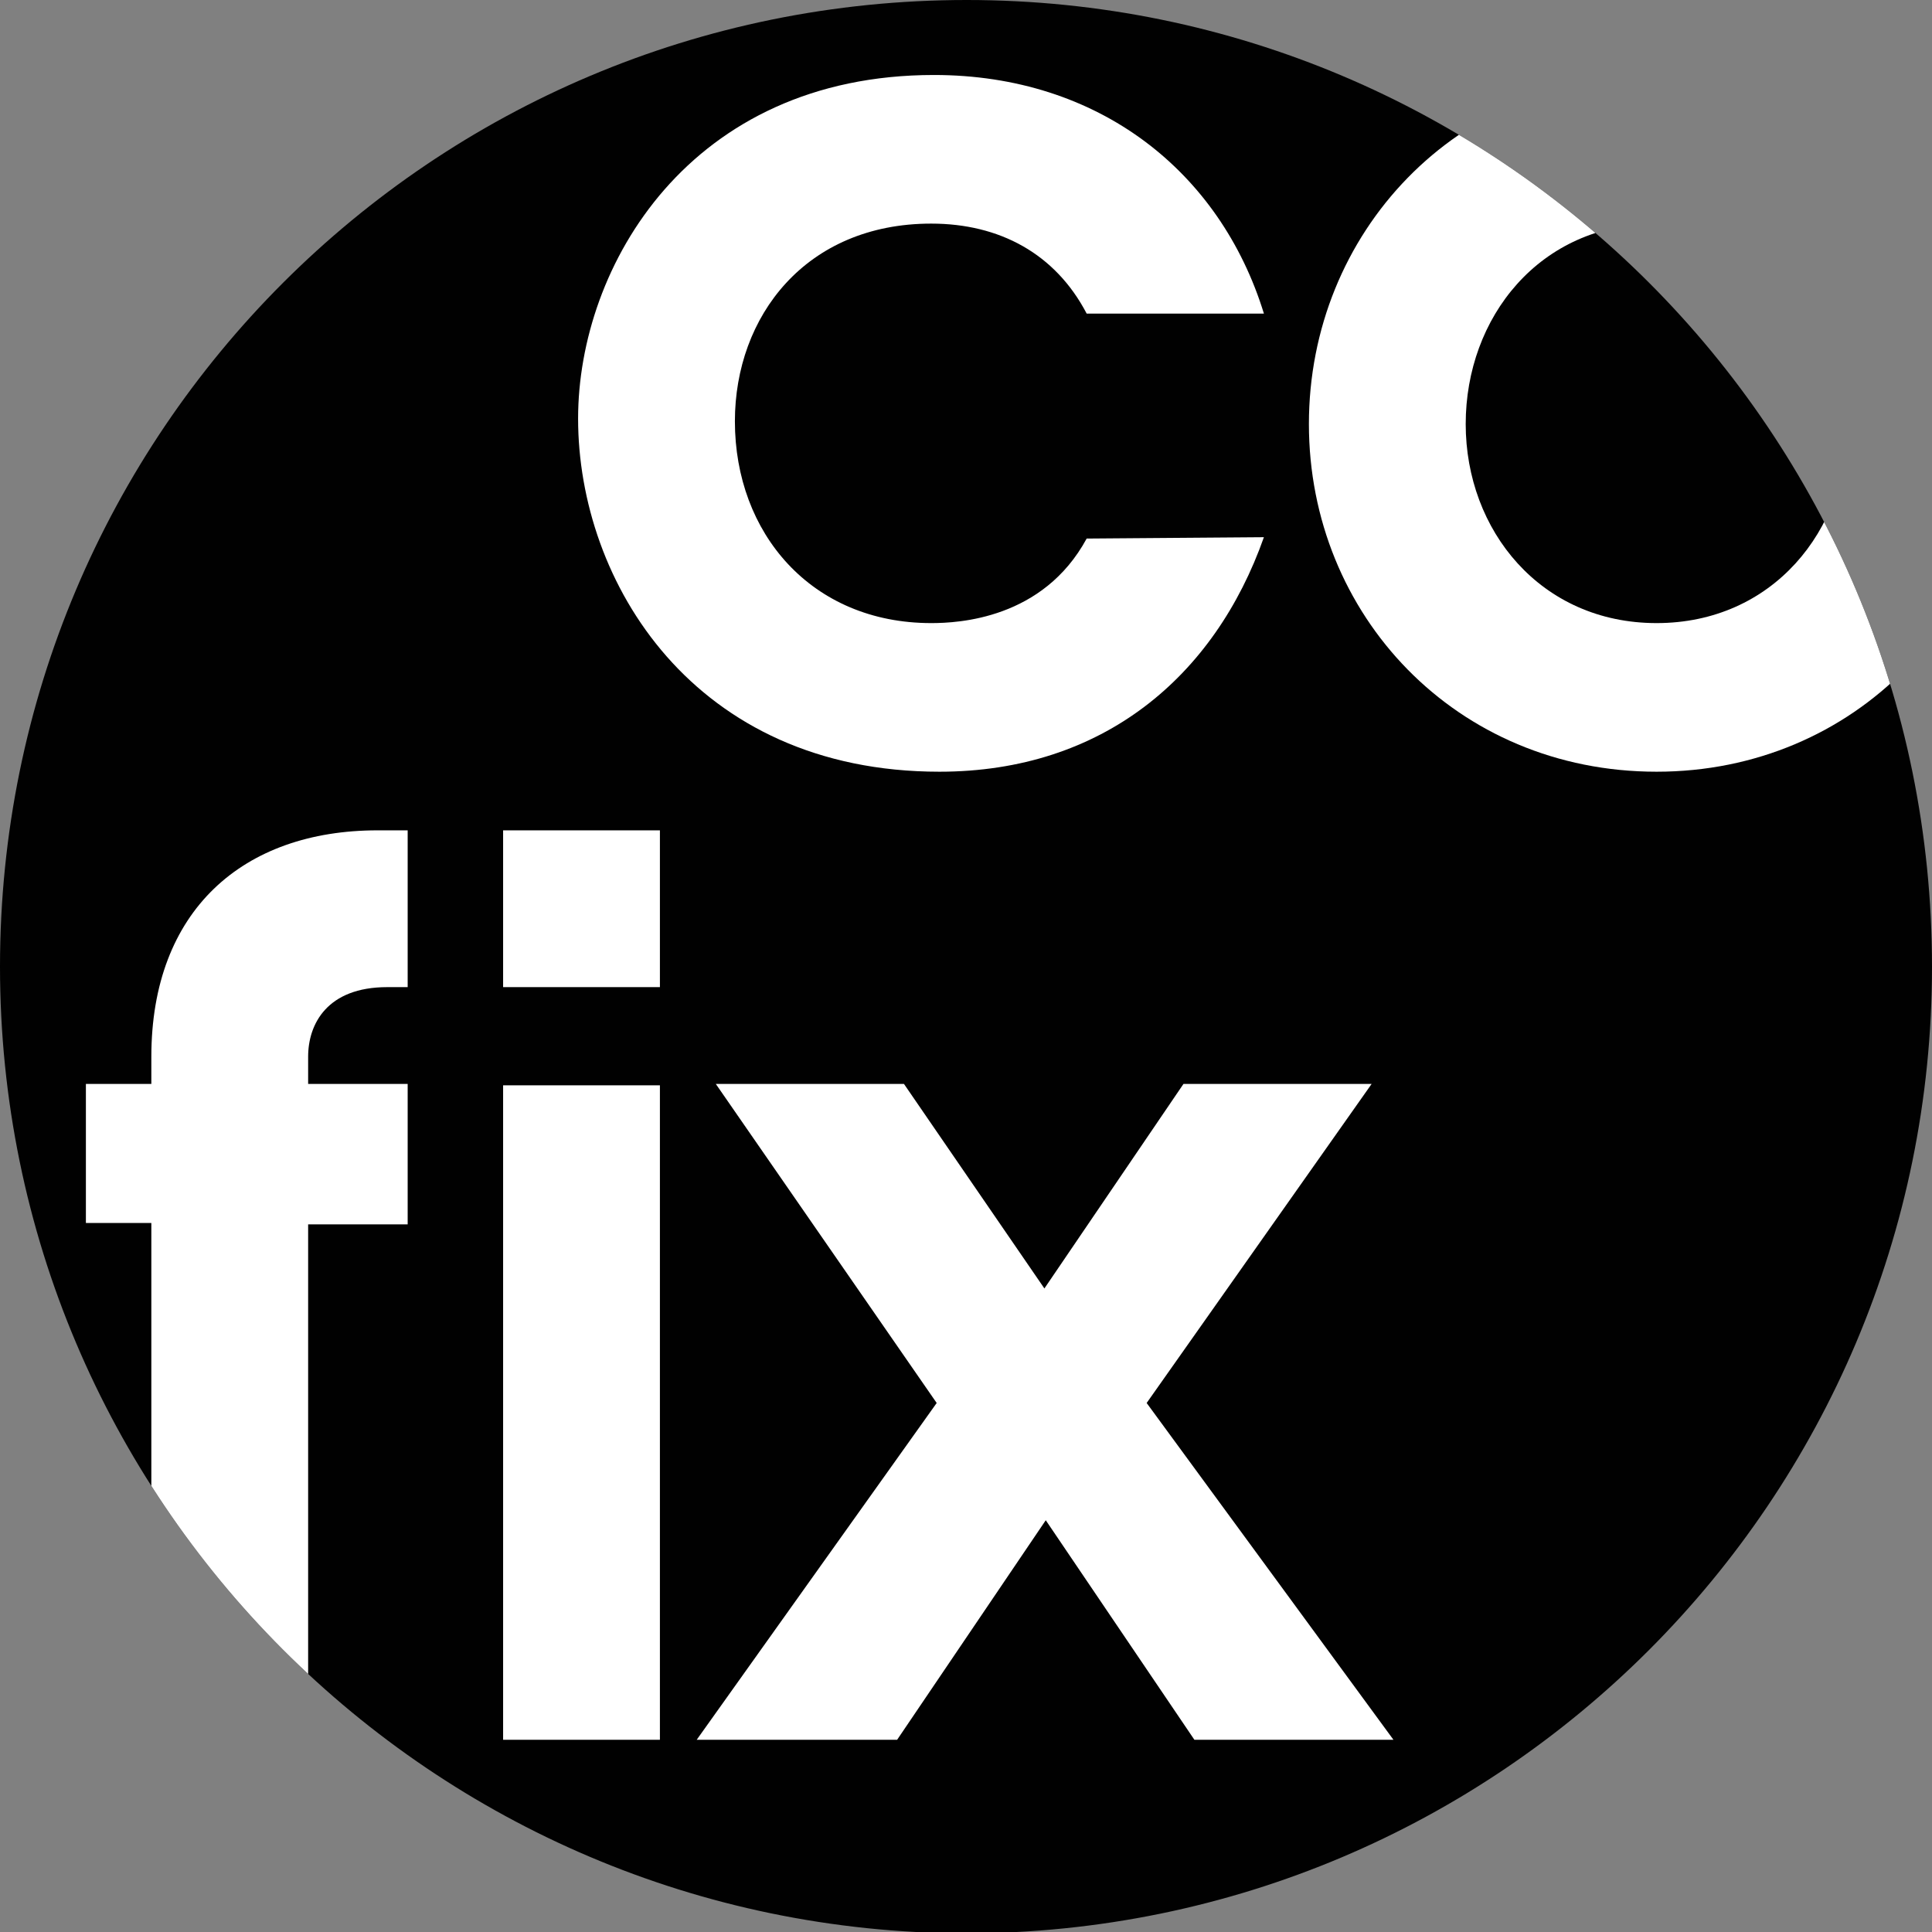
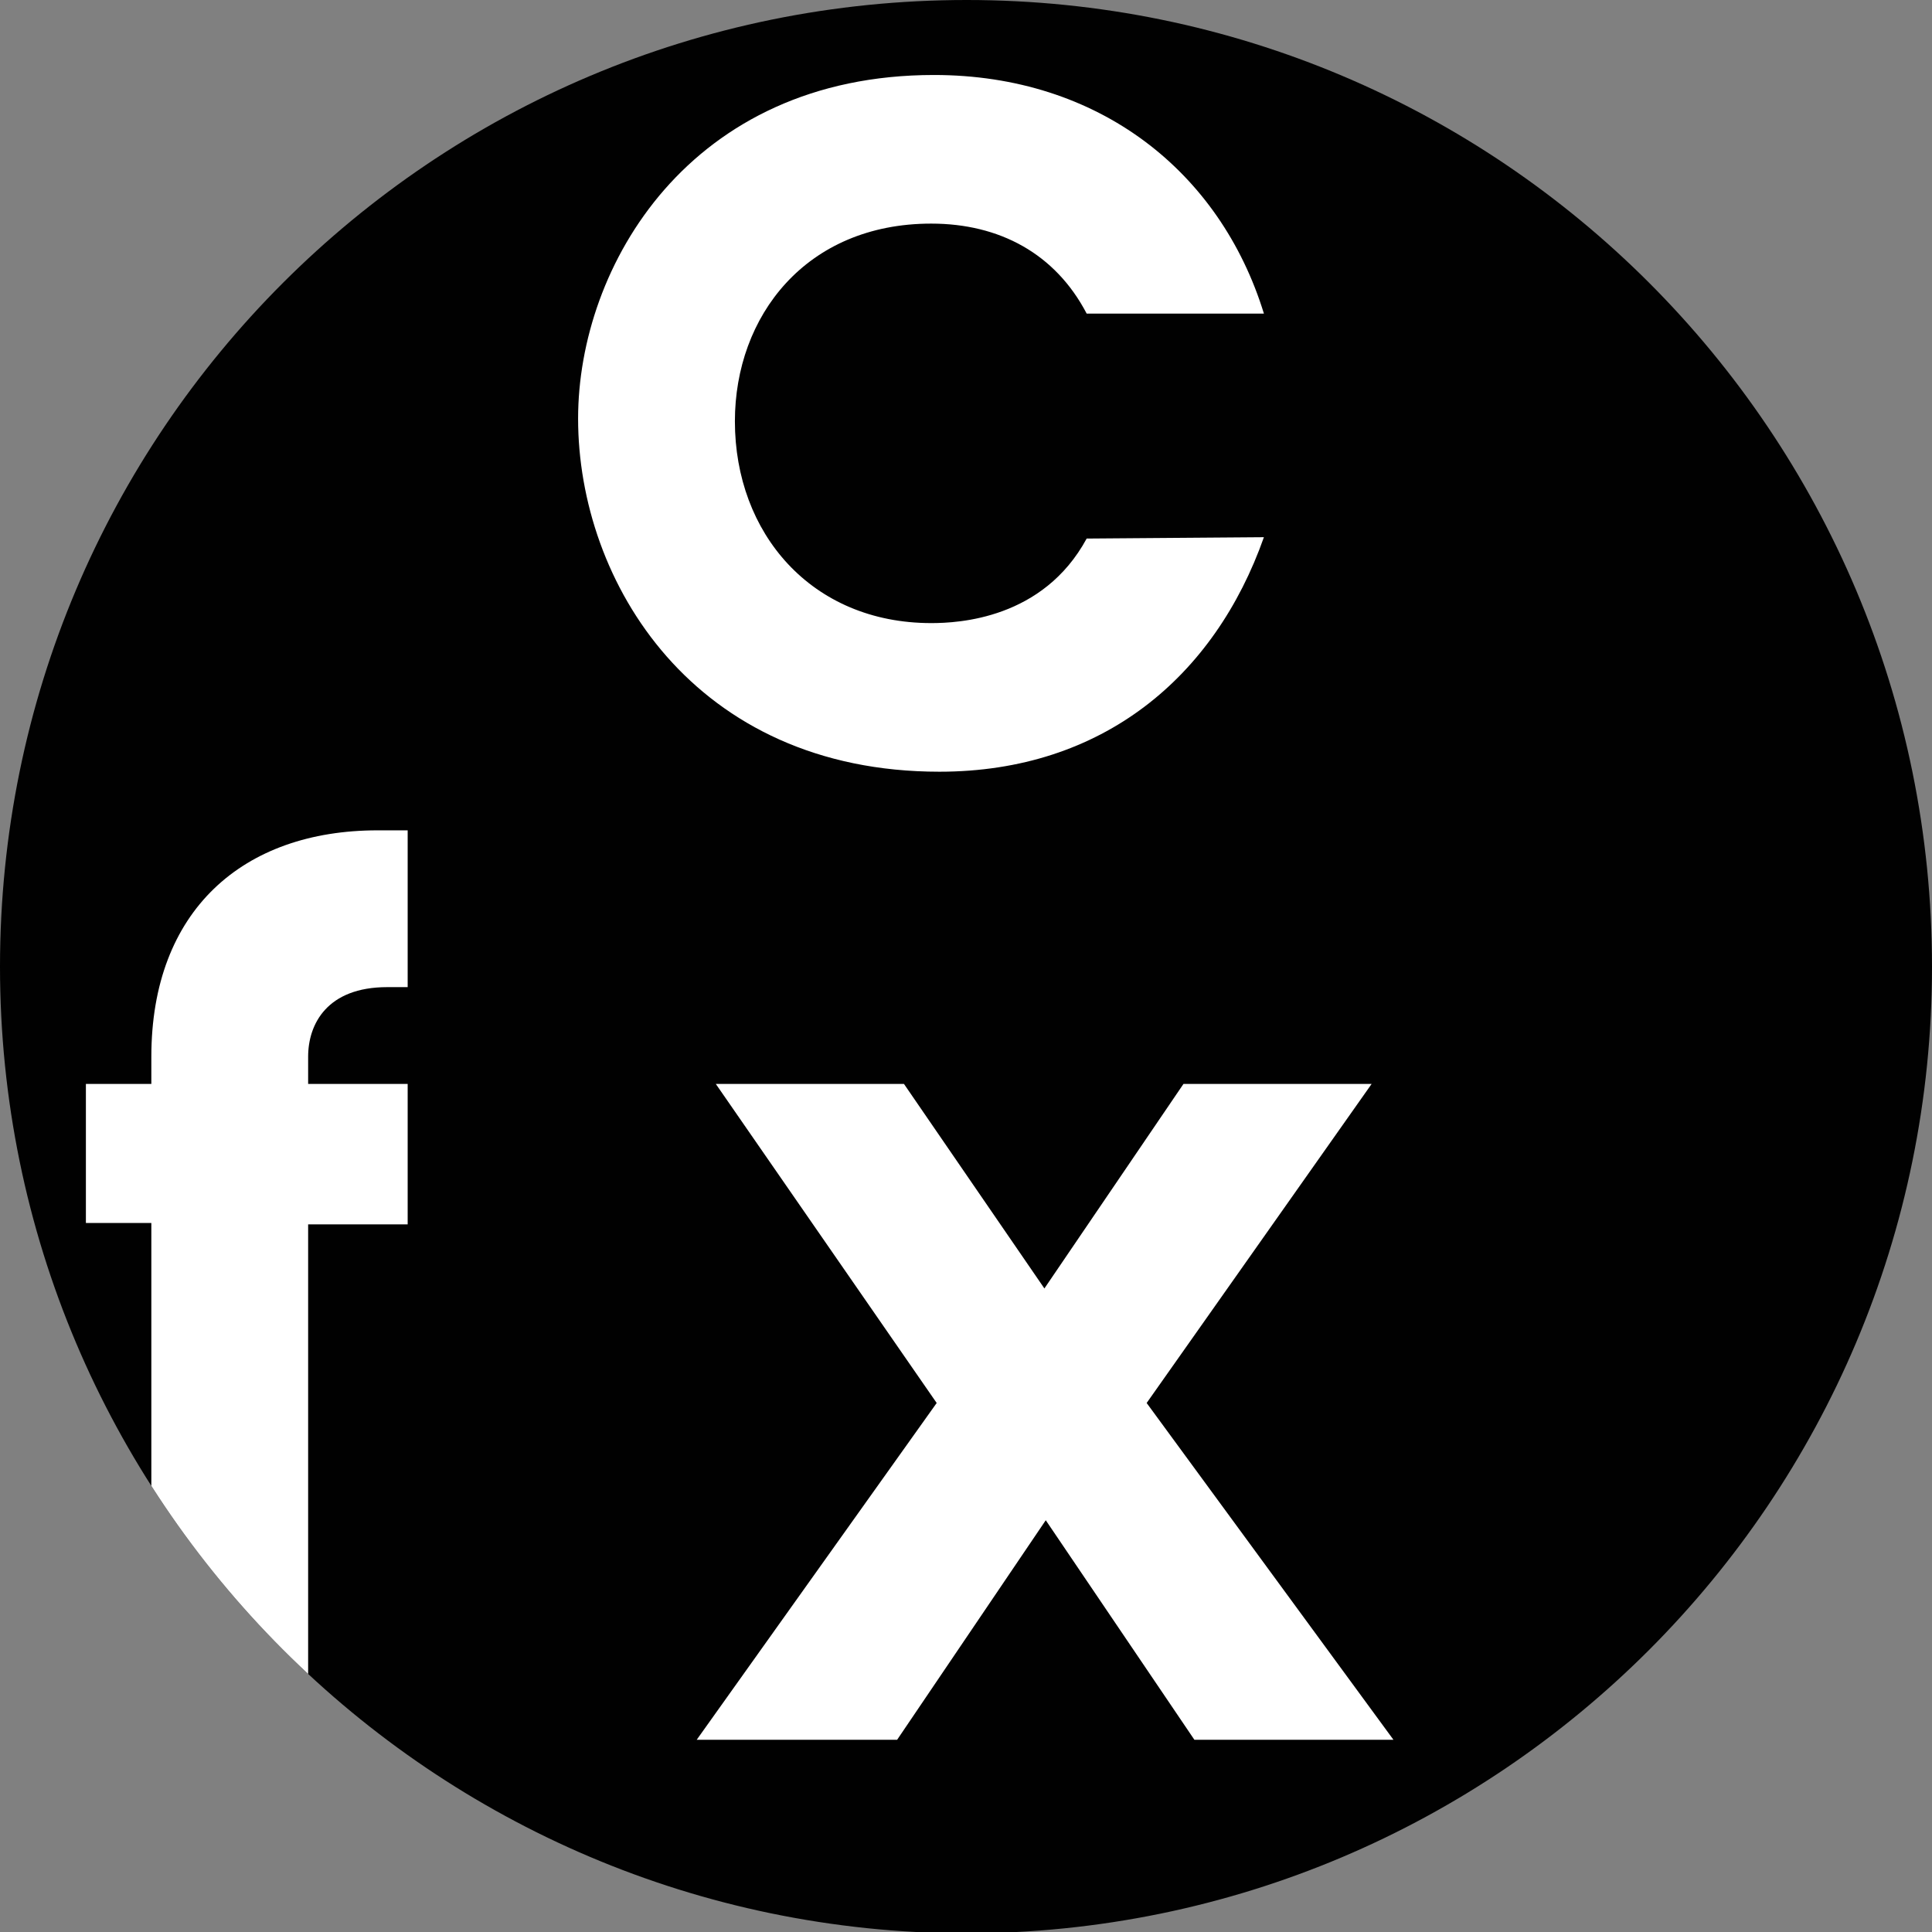
<svg xmlns="http://www.w3.org/2000/svg" xmlns:xlink="http://www.w3.org/1999/xlink" version="1.1" id="Layer_1" x="0px" y="0px" viewBox="0 0 141.7 141.7" style="enable-background:new 0 0 141.7 141.7;" xml:space="preserve">
  <rect x="0" y="0" width="141.7" height="141.7" fill="#808080" stroke="none" />
  <style type="text/css"> .st0{fill:#010101;} .st1{clip-path:url(#SVGID_00000158011012155160767990000017852894354675995054_);} .st2{fill:#FFFFFF;} </style>
  <g>
    <path class="st0" d="M141.7,70.9c0,39.1-31.7,70.9-70.9,70.9C31.7,141.7,0,110,0,70.9C0,31.7,31.7,0,70.9,0 C110,0,141.7,31.7,141.7,70.9" />
    <g>
      <defs>
        <path id="SVGID_1_" d="M141.7,70.9c0,39.1-31.7,70.9-70.9,70.9C31.7,141.7,0,110,0,70.9C0,31.7,31.7,0,70.9,0 C110,0,141.7,31.7,141.7,70.9" />
      </defs>
      <clipPath id="SVGID_00000017512825724272307890000000125361409549323920_">
        <use xlink:href="#SVGID_1_" style="overflow:visible;" />
      </clipPath>
      <g style="clip-path:url(#SVGID_00000017512825724272307890000000125361409549323920_);">
        <path class="st2" d="M11.1,127.6l11.5,0V89.8l7.3,0V79.5h-7.3v-2c0-2.4,1.4-5.1,5.8-5.1h1.5V60.9h-2.2c-9.9,0-16.6,5.9-16.6,16.6 v2H6.3v10.2l4.8,0L11.1,127.6z" />
-         <path class="st2" d="M36.9,72.4l11.5,0l0-11.5l-11.5,0L36.9,72.4z M36.9,127.6l11.5,0v-48l-11.5,0V127.6z" />
        <polygon class="st2" points="87.6,127.6 102.2,127.6 84.1,102.9 100.6,79.5 86.8,79.5 76.6,94.5 66.3,79.5 52.5,79.5 68.7,102.9 51.1,127.6 65.8,127.6 76.7,111.5 " />
      </g>
      <g style="clip-path:url(#SVGID_00000017512825724272307890000000125361409549323920_);">
        <path class="st2" d="M79.7,39.5c-3.2,5.9-9.4,6.2-11.4,6.2c-8.8,0-14.4-6.6-14.4-14.8c0-7.7,5.2-14.5,14.4-14.5 c5,0,9.1,2.2,11.4,6.6l13,0C89.5,12.6,80.6,5.5,68.5,5.5c-17.9,0-26.1,14-26.1,25.2c0,12,8.5,25.9,26.5,25.9 c12,0,20.2-7,23.8-17.2L79.7,39.5z" />
-         <path class="st2" d="M121.5,5.5C106.8,5.5,96,17.1,96,31.1c0,14,10.8,25.5,25.5,25.5c14.6,0,25.5-11.5,25.5-25.5 C147,17.1,136.2,5.5,121.5,5.5z M121.5,45.7c-8.5,0-14-6.8-14-14.6c0-7.8,5.4-14.7,14-14.7c8.6,0,14,6.9,14,14.7 C135.5,38.9,130,45.7,121.5,45.7z" />
      </g>
    </g>
  </g>
</svg>